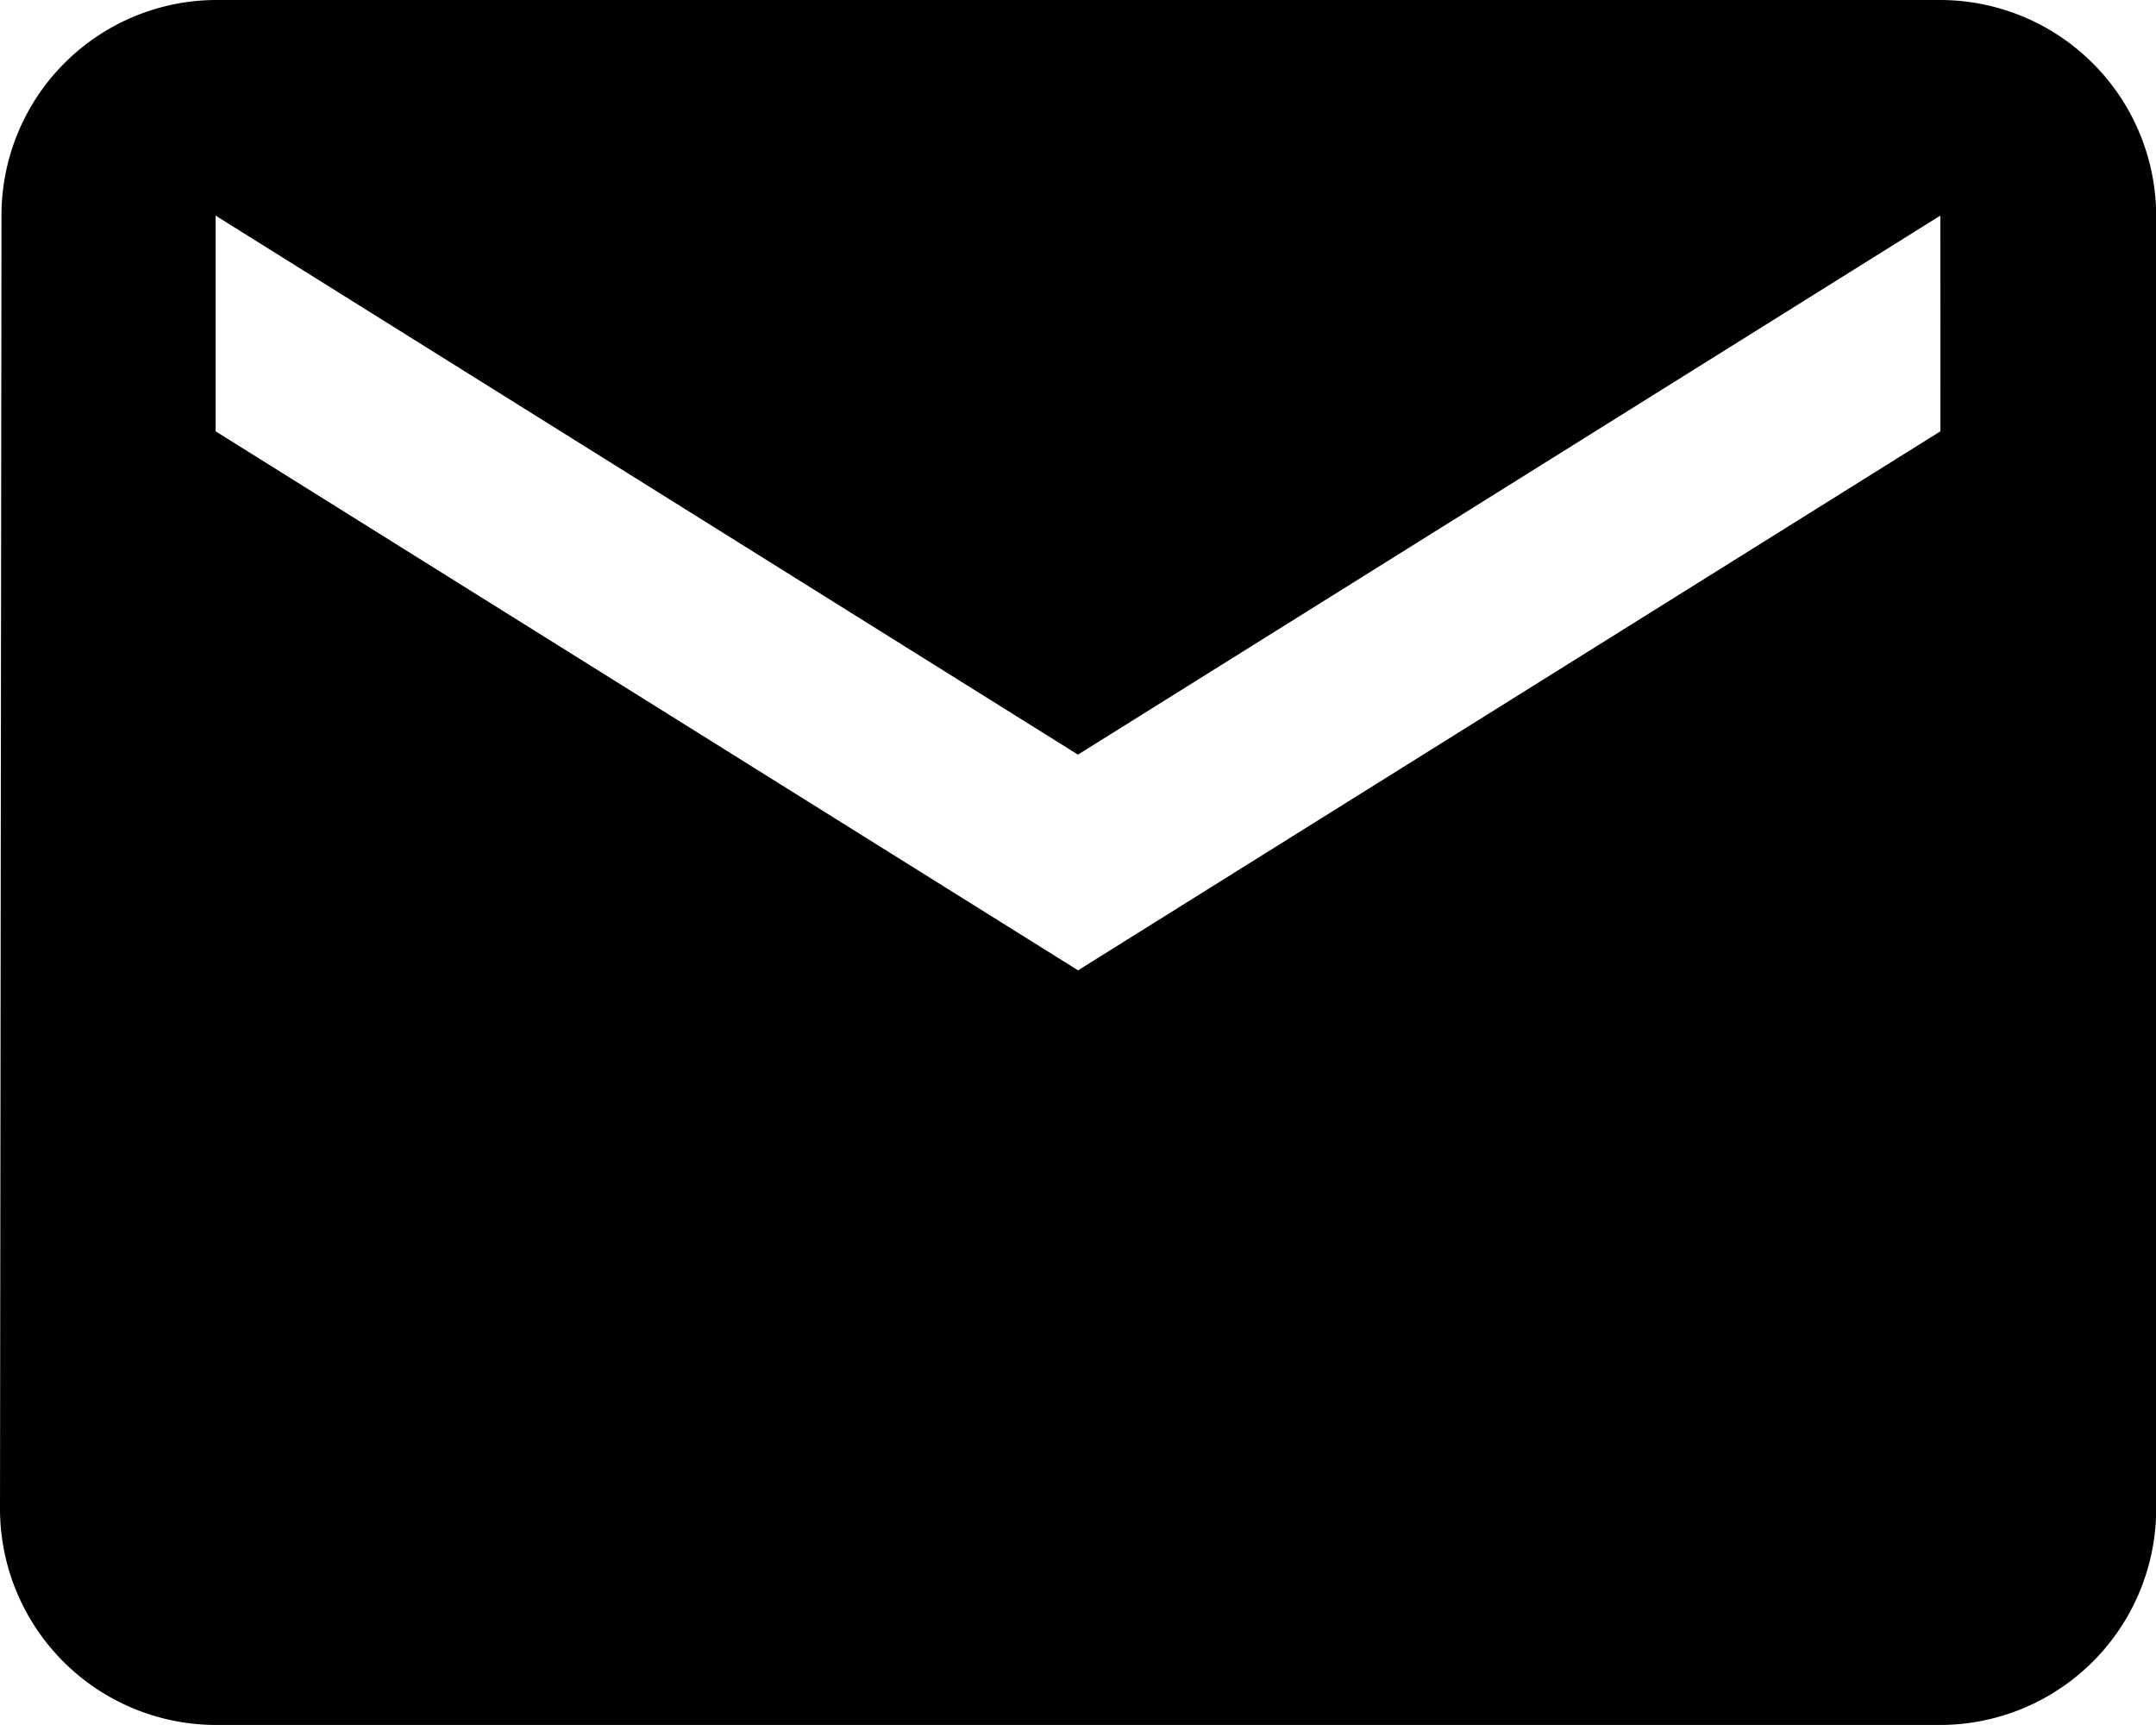
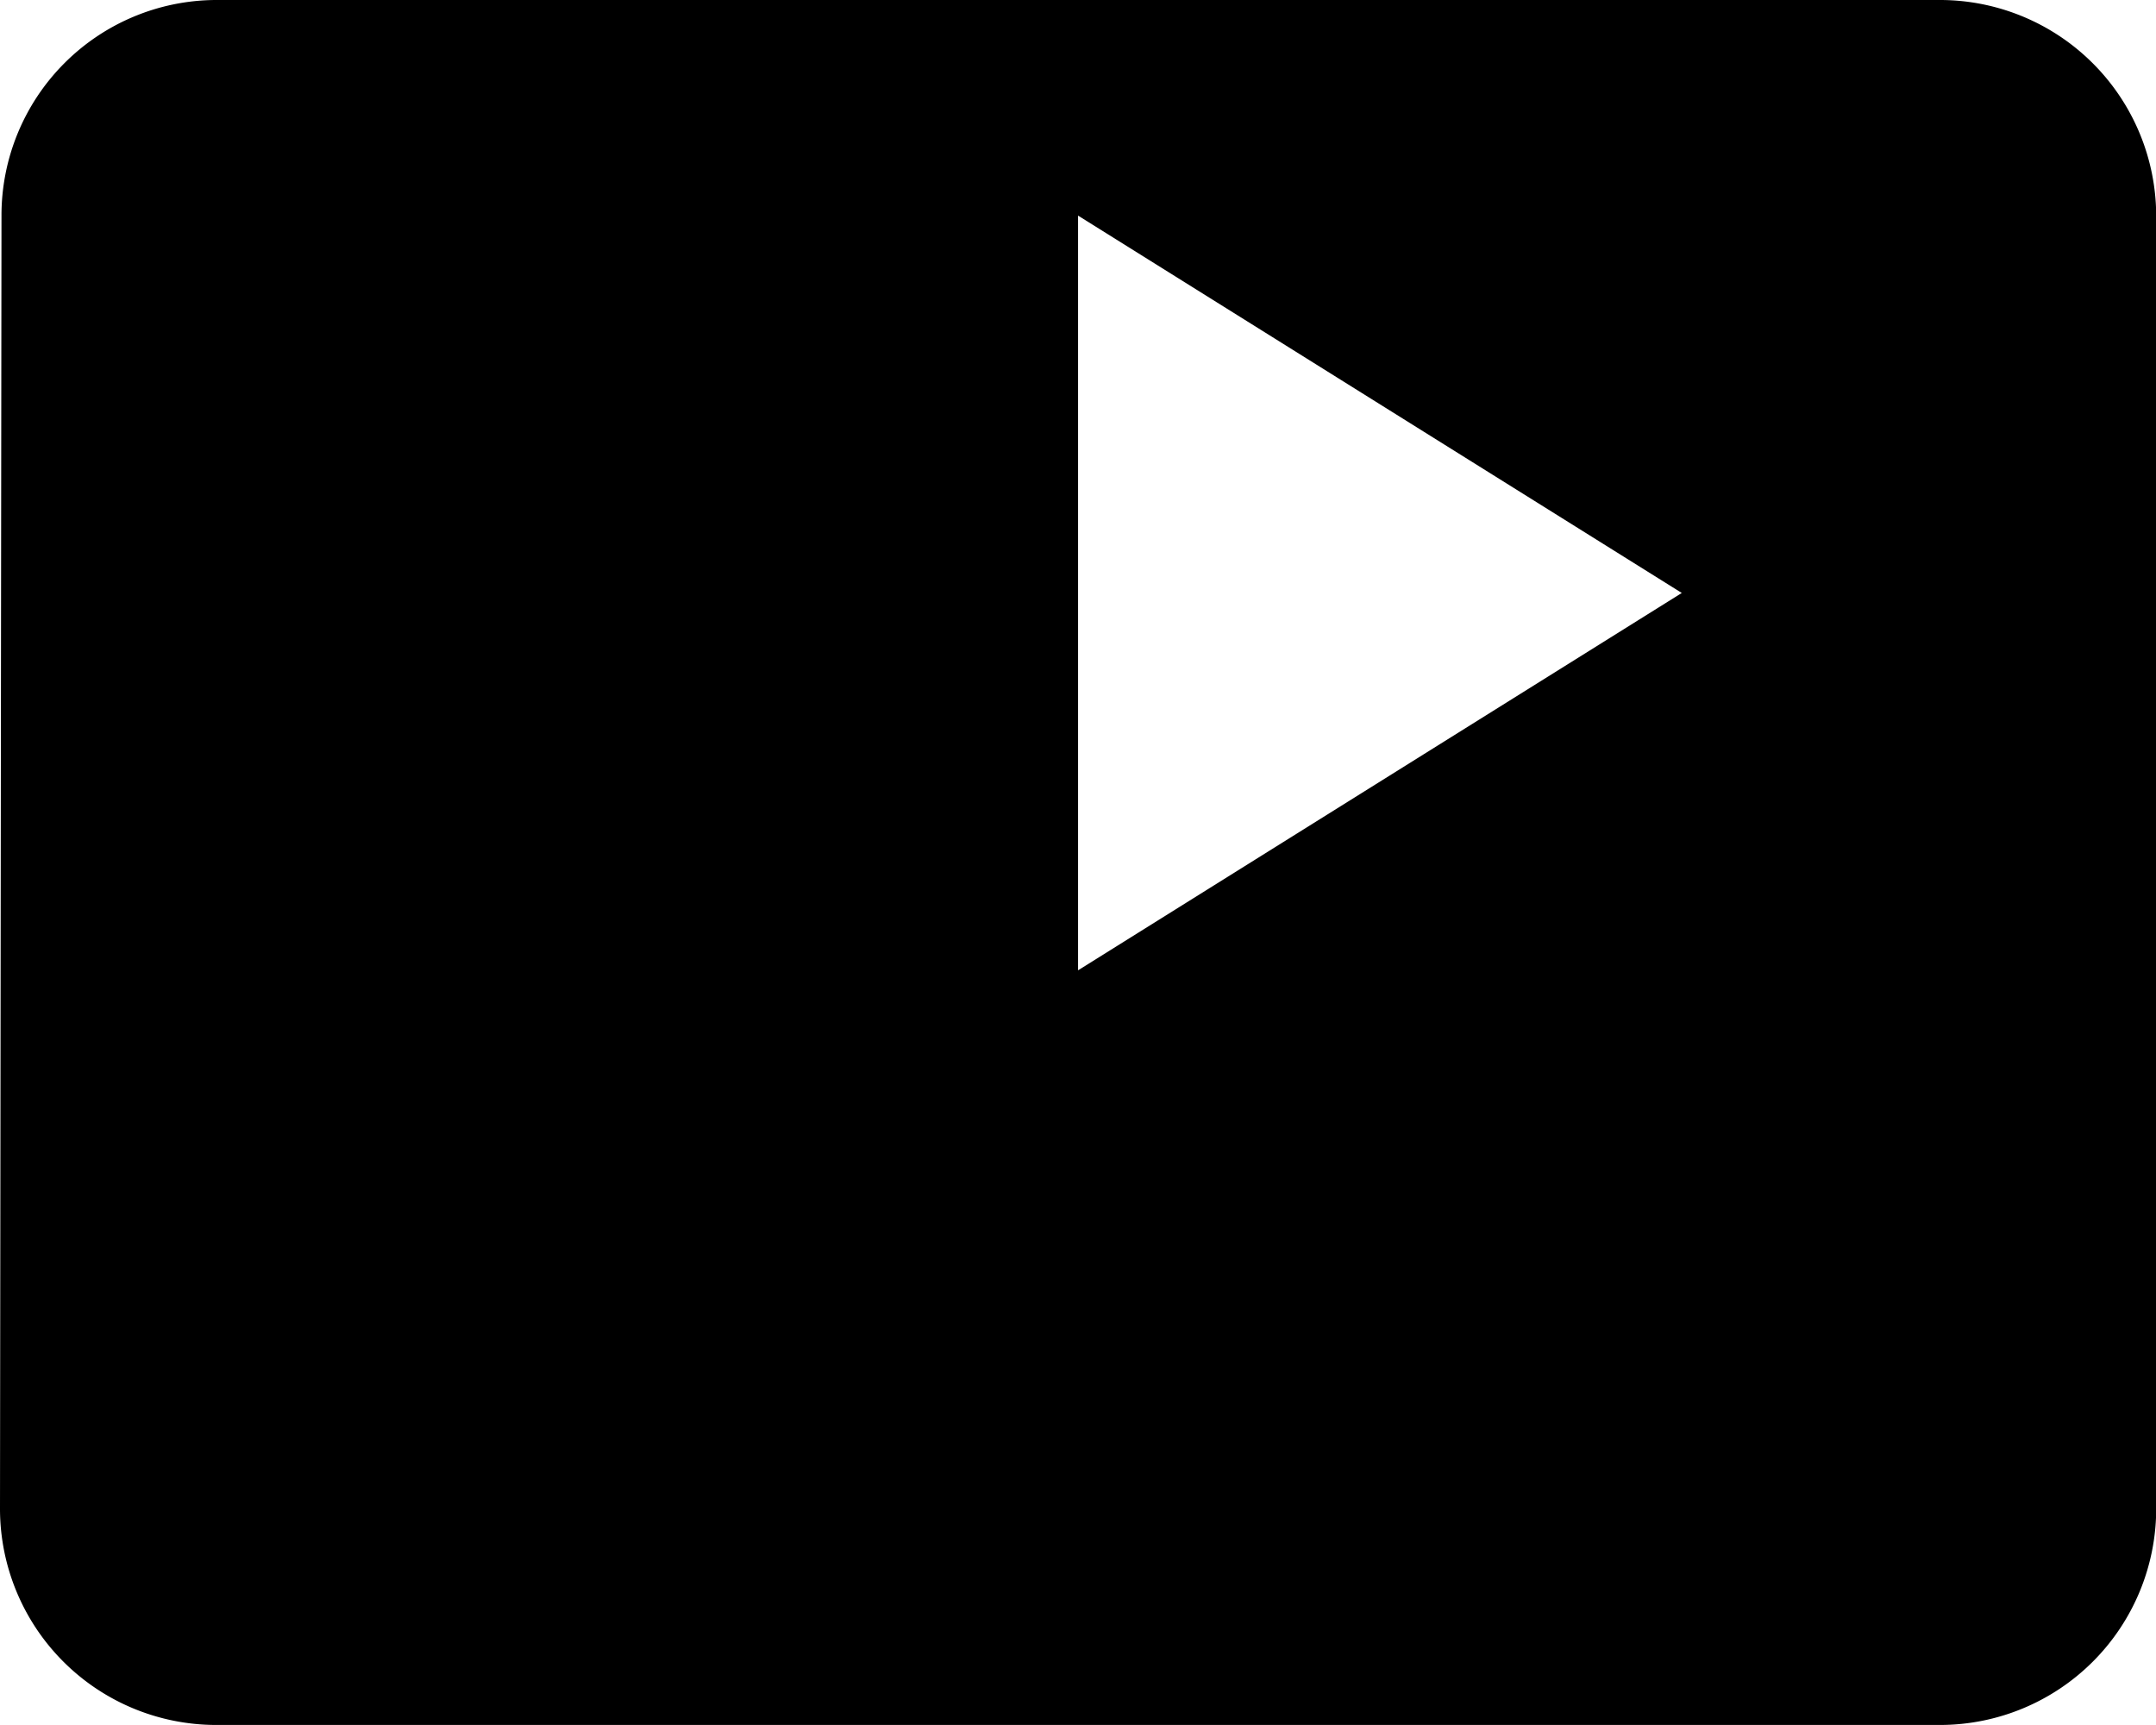
<svg xmlns="http://www.w3.org/2000/svg" width="21.713" height="17.37" viewBox="0 0 21.713 17.37">
-   <path d="M21.427,3.77H4.056A2.168,2.168,0,0,0,1.9,5.941L1.885,18.969A2.178,2.178,0,0,0,4.056,21.14h17.37A2.178,2.178,0,0,0,23.6,18.969V5.941A2.178,2.178,0,0,0,21.427,3.77Zm0,4.343-8.685,5.428L4.056,8.113V5.941l8.685,5.428,8.685-5.428Z" transform="translate(-1.885 -3.77)" />
+   <path d="M21.427,3.77H4.056A2.168,2.168,0,0,0,1.9,5.941L1.885,18.969A2.178,2.178,0,0,0,4.056,21.14h17.37A2.178,2.178,0,0,0,23.6,18.969V5.941A2.178,2.178,0,0,0,21.427,3.77Zm0,4.343-8.685,5.428V5.941l8.685,5.428,8.685-5.428Z" transform="translate(-1.885 -3.77)" />
</svg>